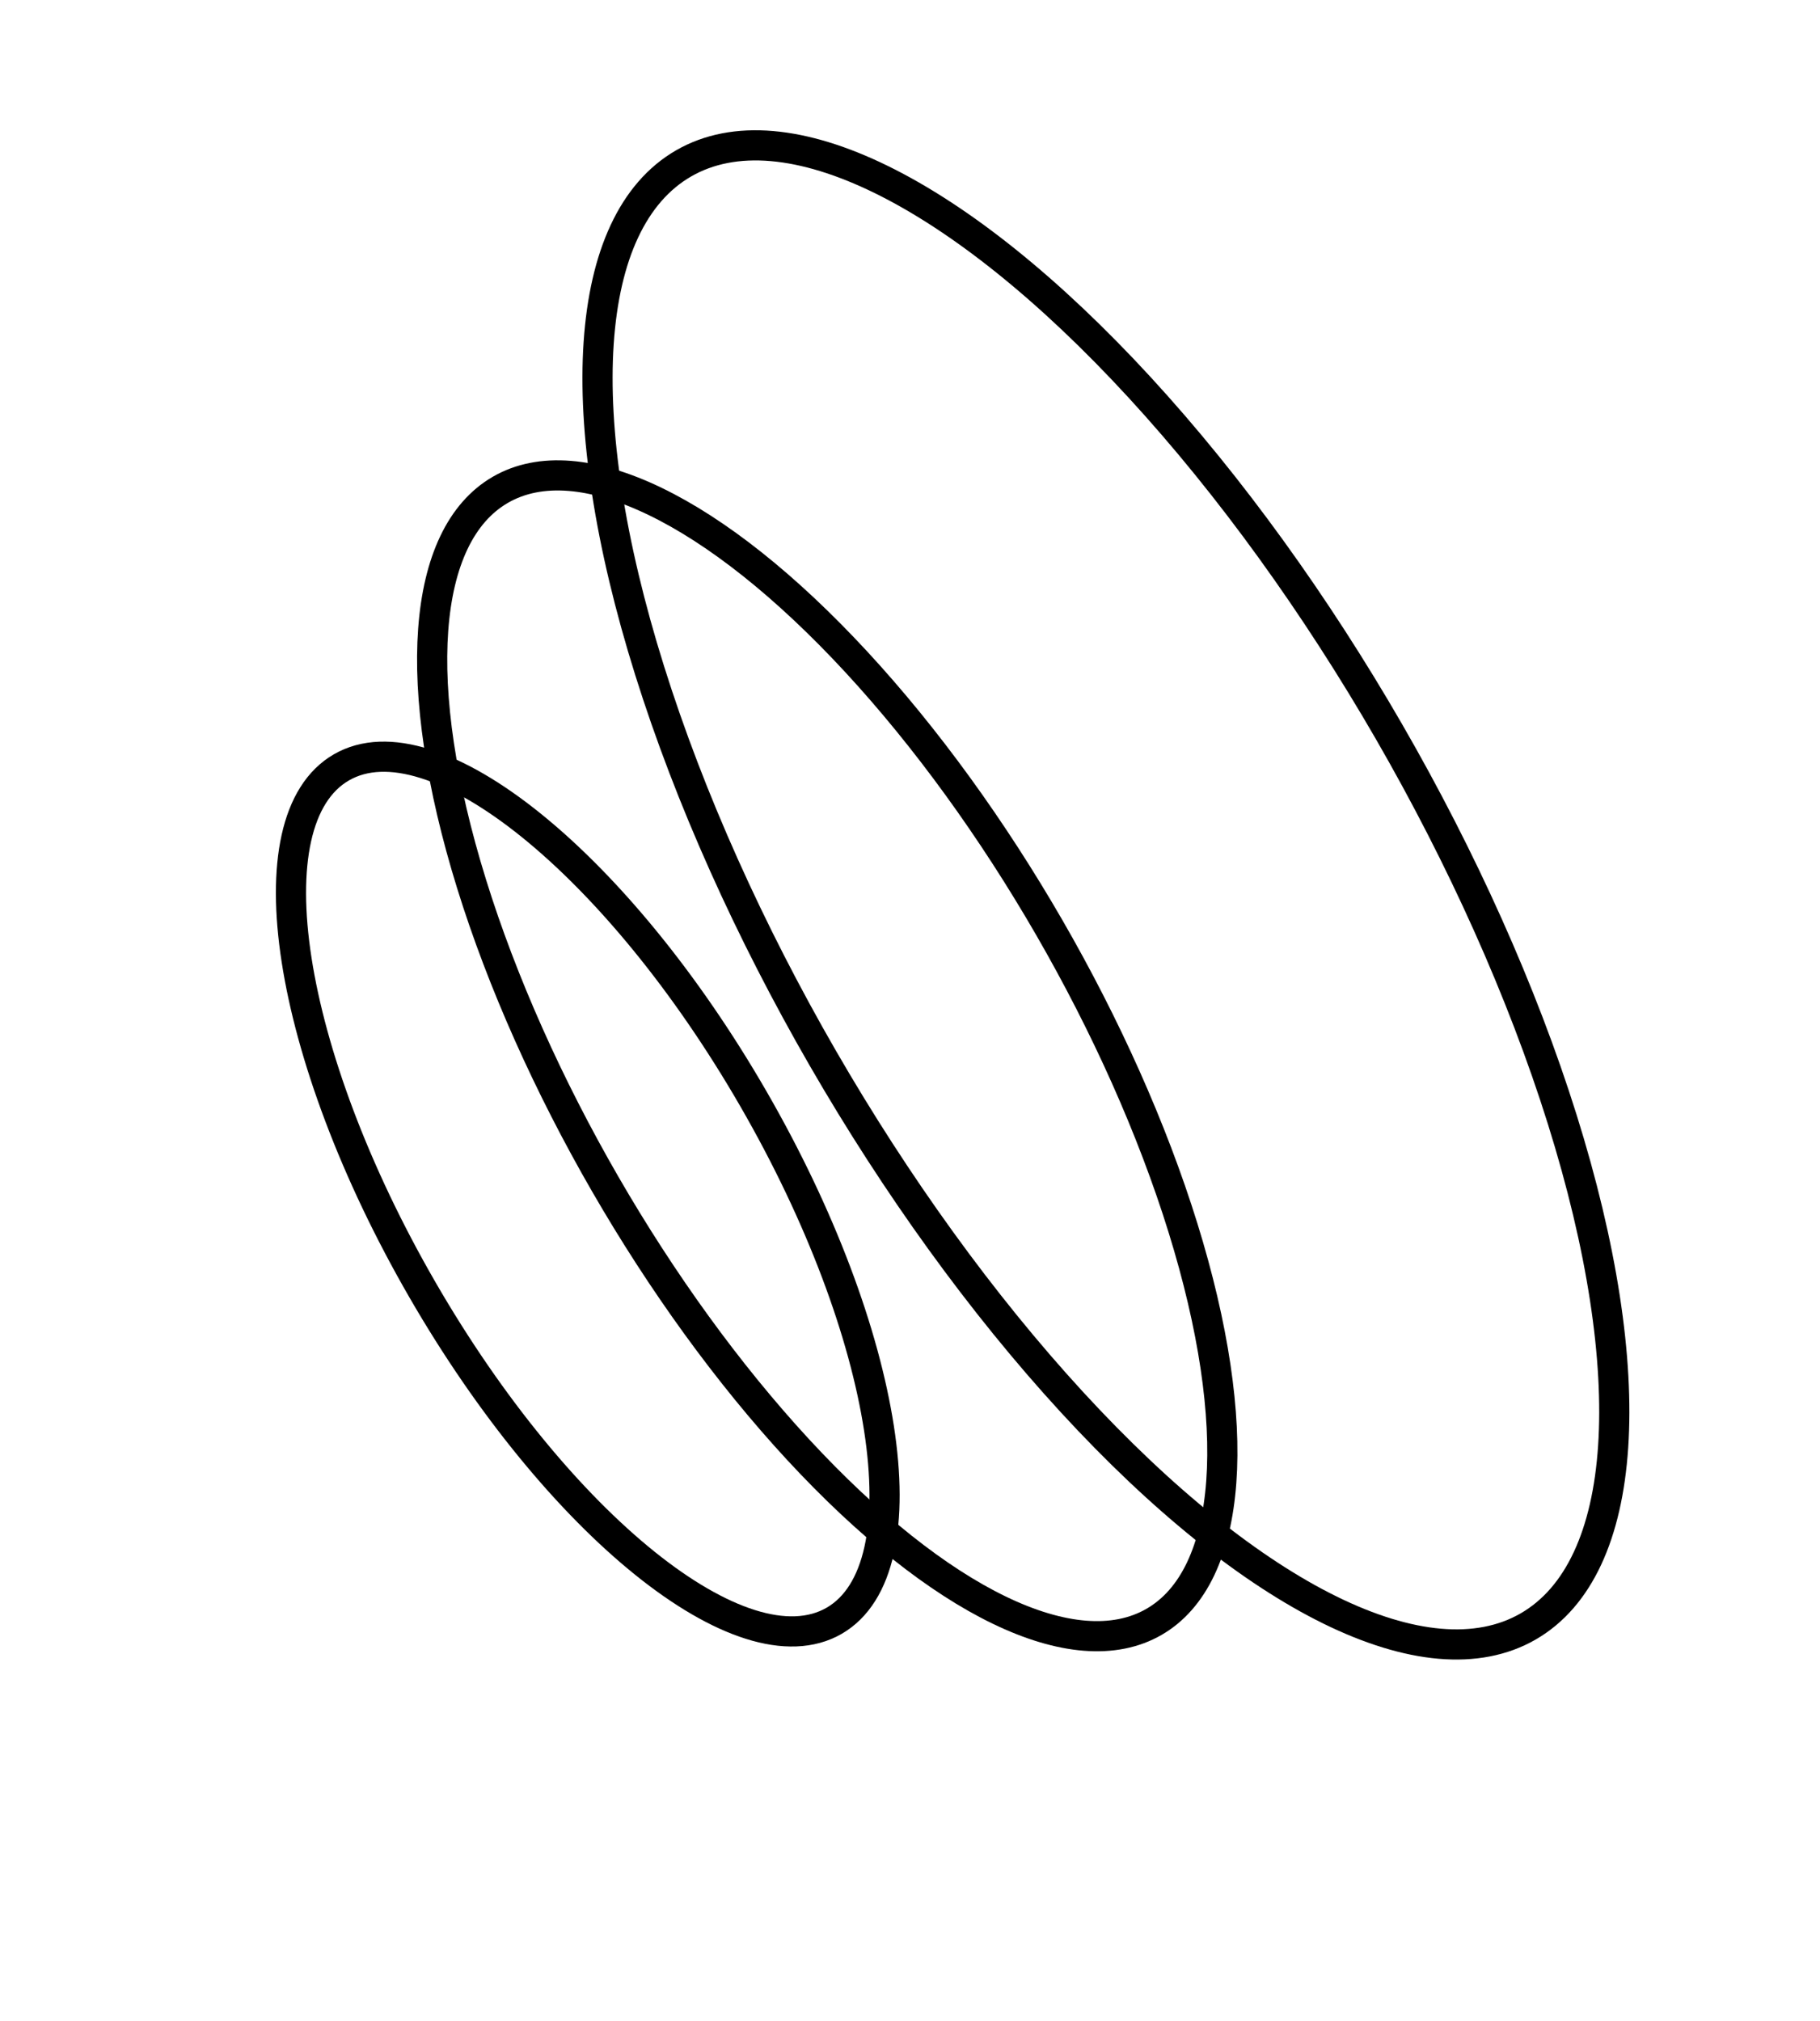
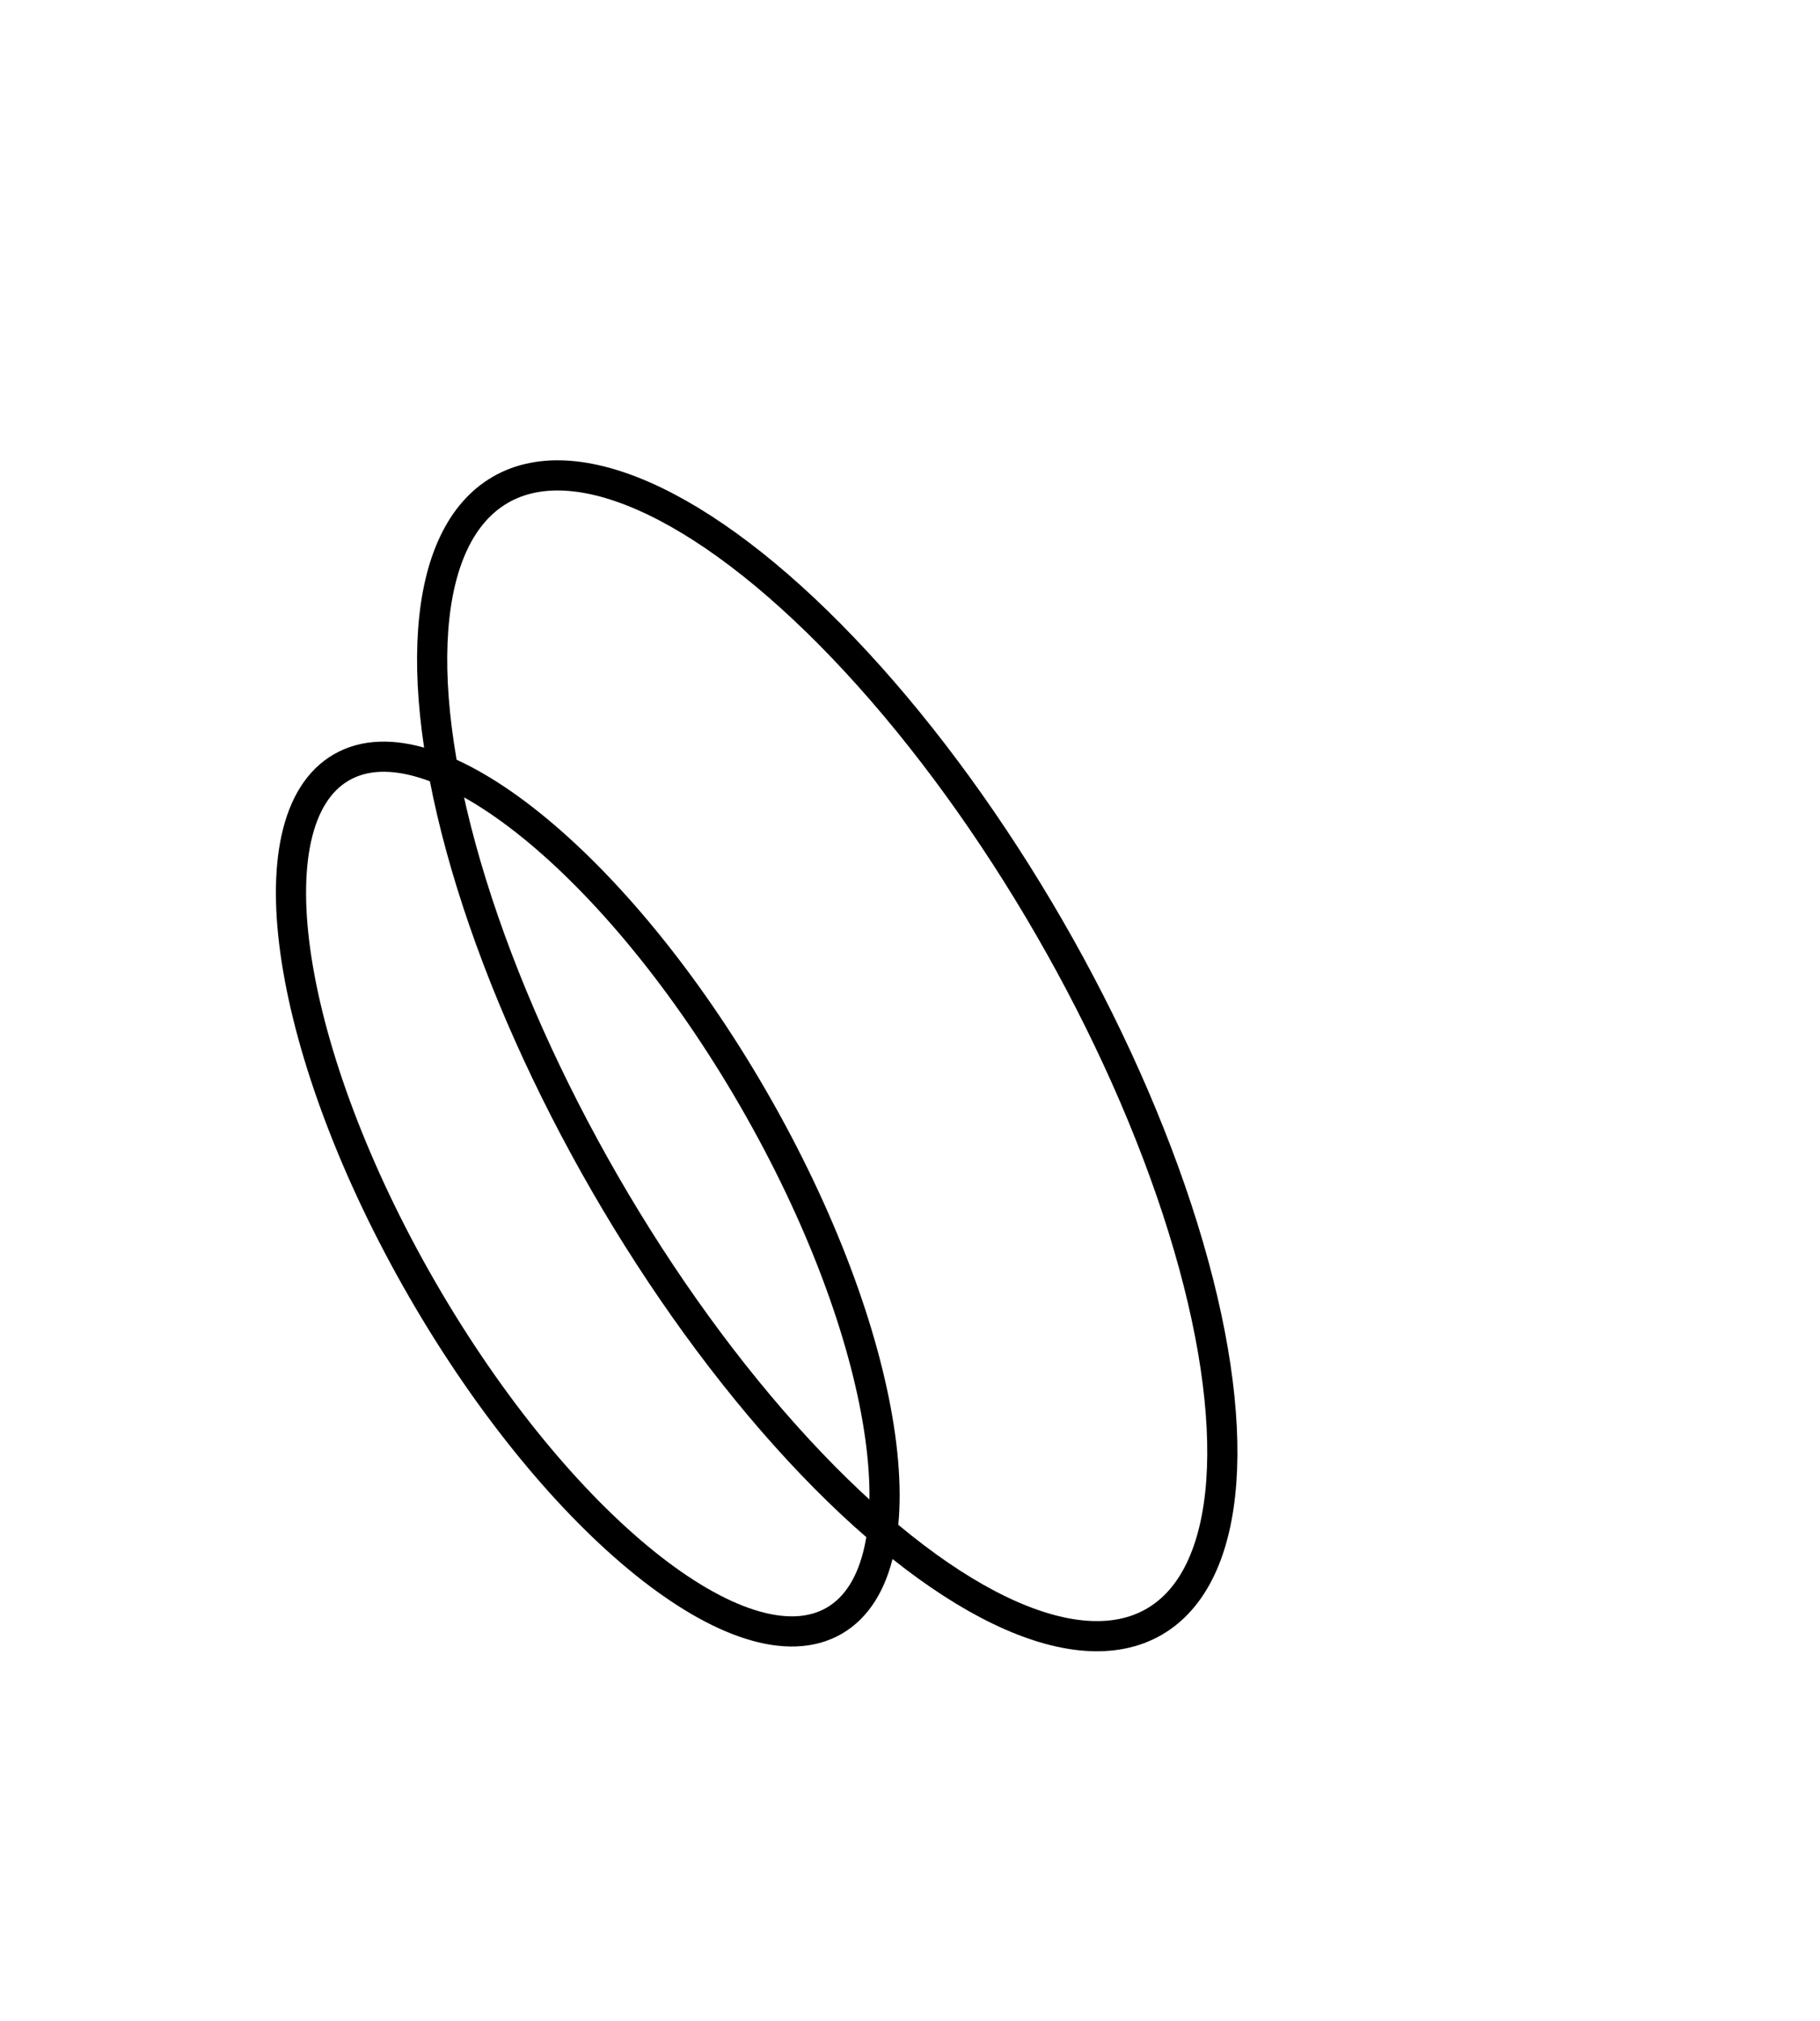
<svg xmlns="http://www.w3.org/2000/svg" width="181" height="201" viewBox="0 0 181 201" fill="none">
-   <ellipse cx="109.983" cy="88.996" rx="84" ry="32.5" transform="rotate(60 109.983 88.996)" stroke="black" stroke-width="3" />
  <ellipse cx="82.27" cy="104.996" rx="65" ry="25.5" transform="rotate(60 82.27 104.996)" stroke="black" stroke-width="3" />
  <path d="M82.954 161.182C73.867 166.428 55.531 151.683 42 128.246C28.469 104.81 24.867 81.558 33.955 76.311C43.042 71.064 61.378 85.81 74.909 109.246C88.44 132.683 92.042 155.935 82.954 161.182Z" stroke="black" stroke-width="3" />
</svg>